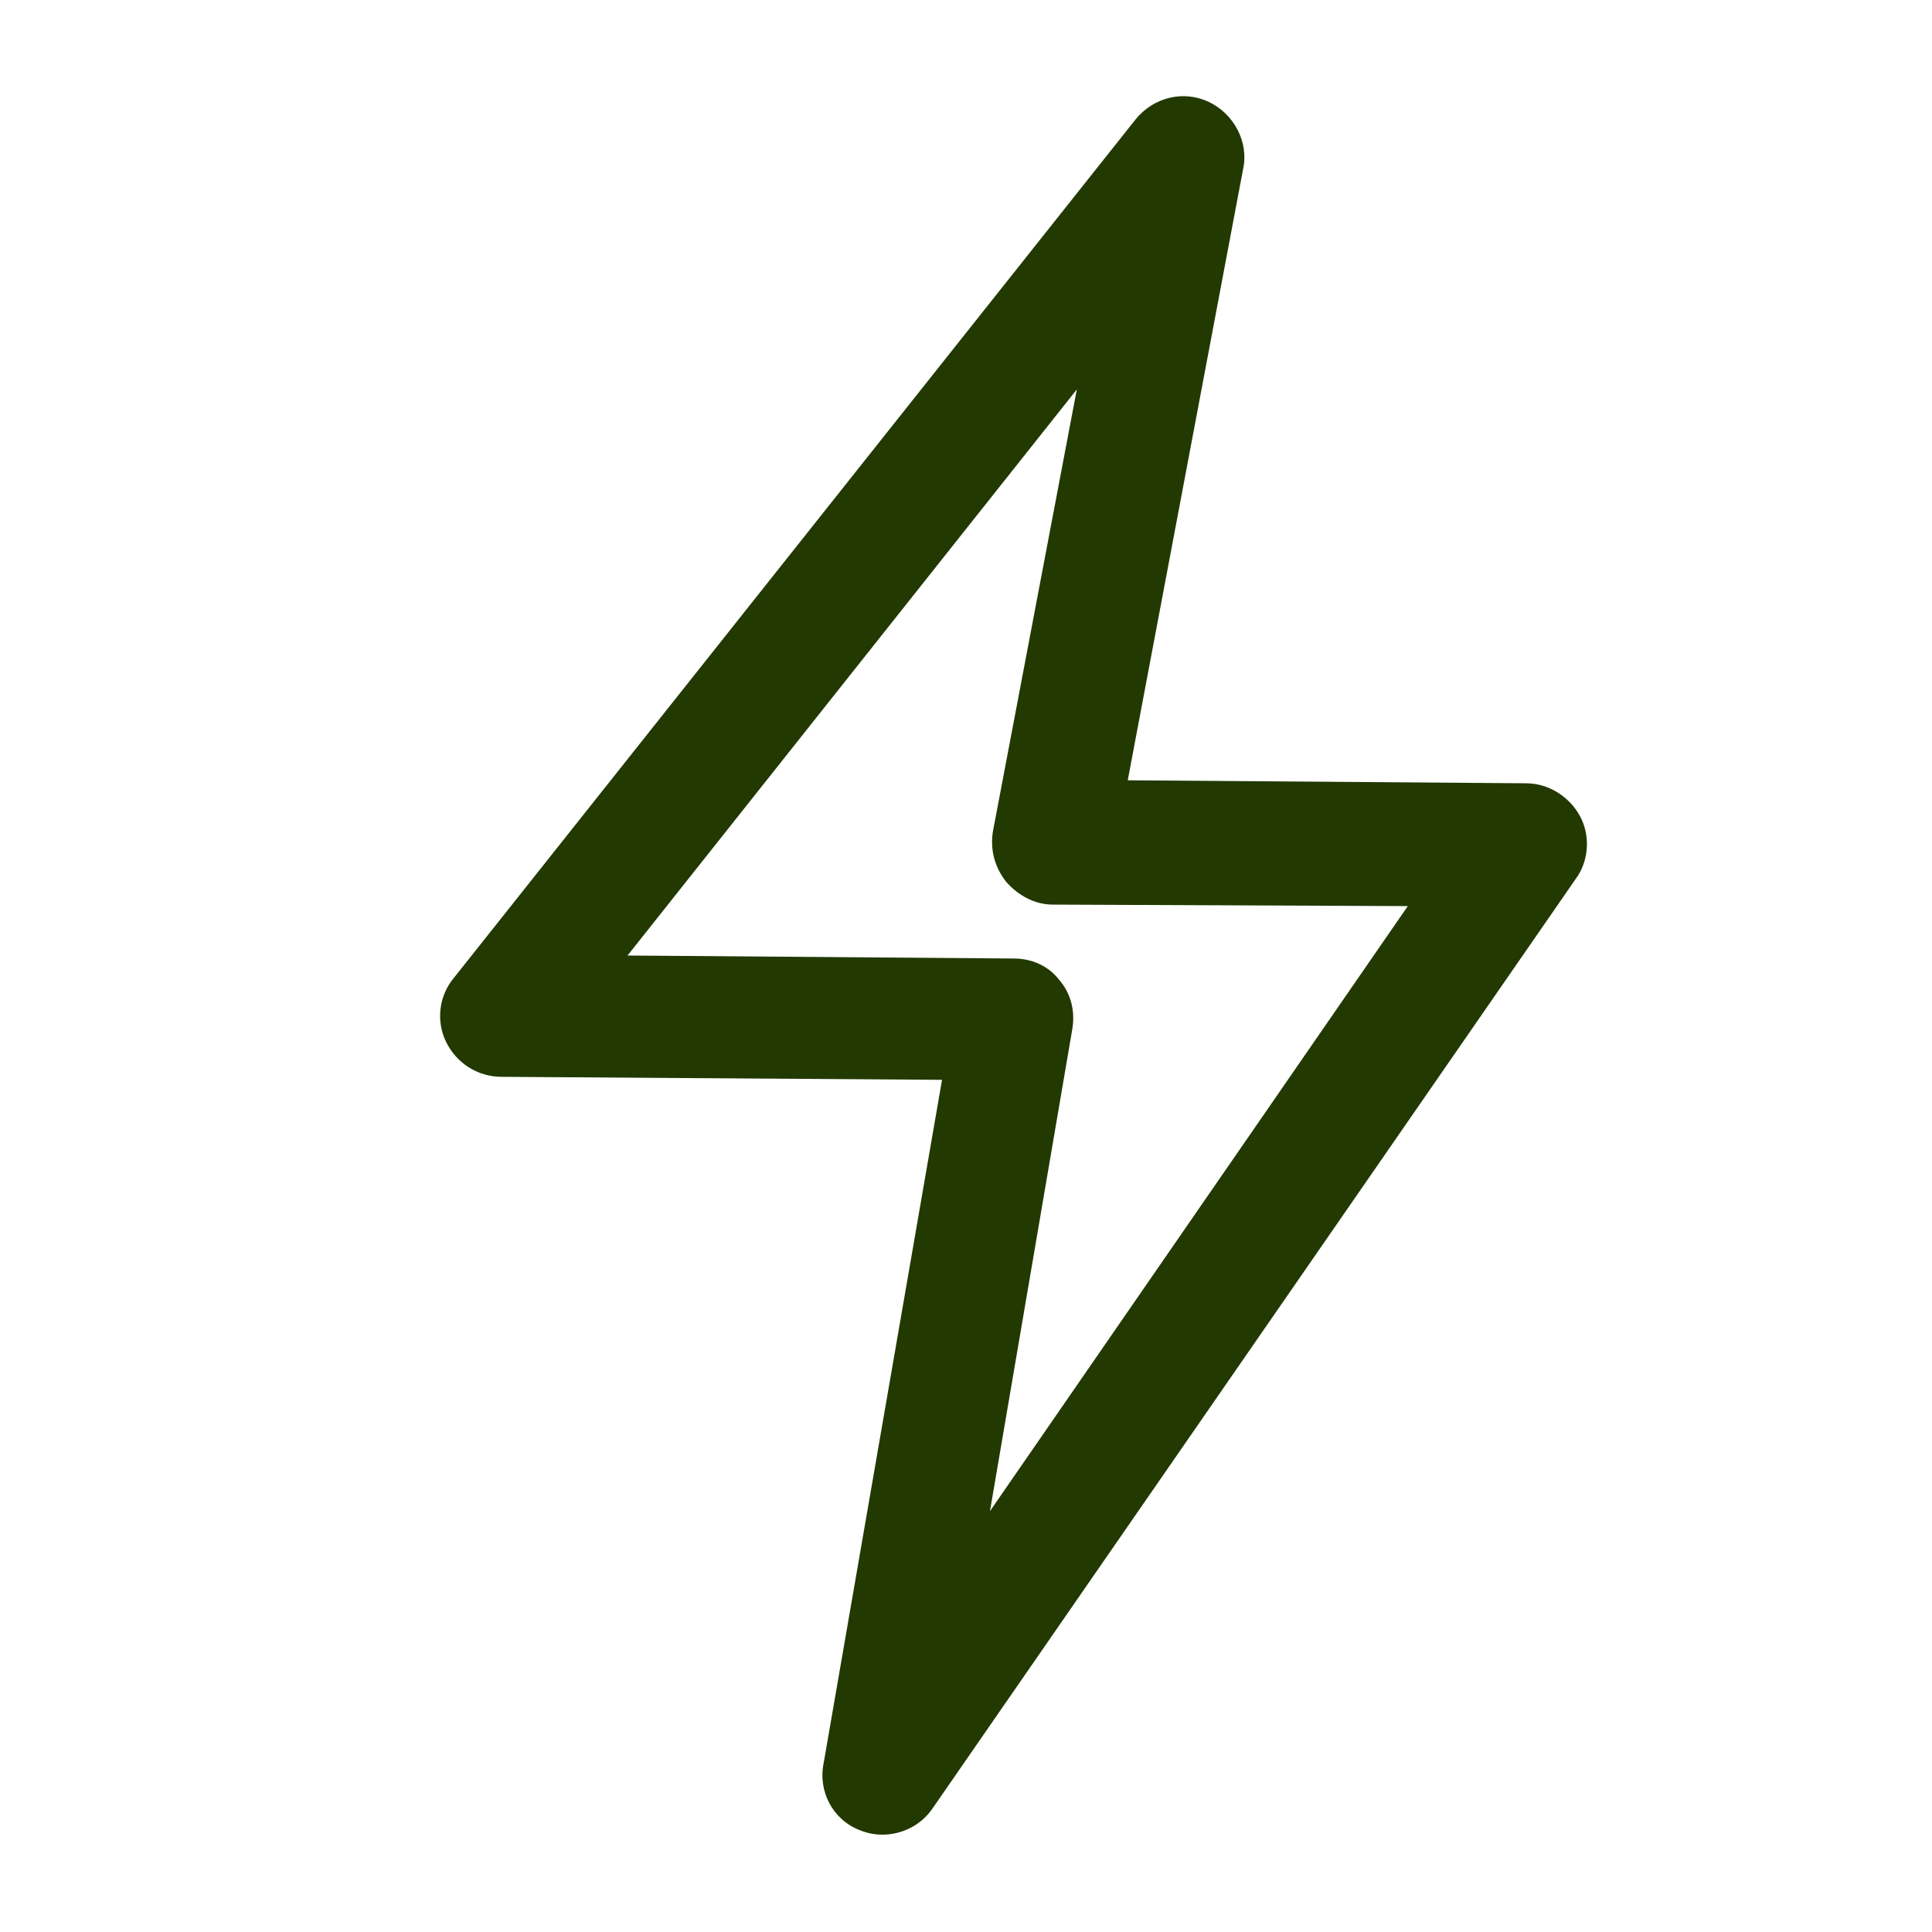
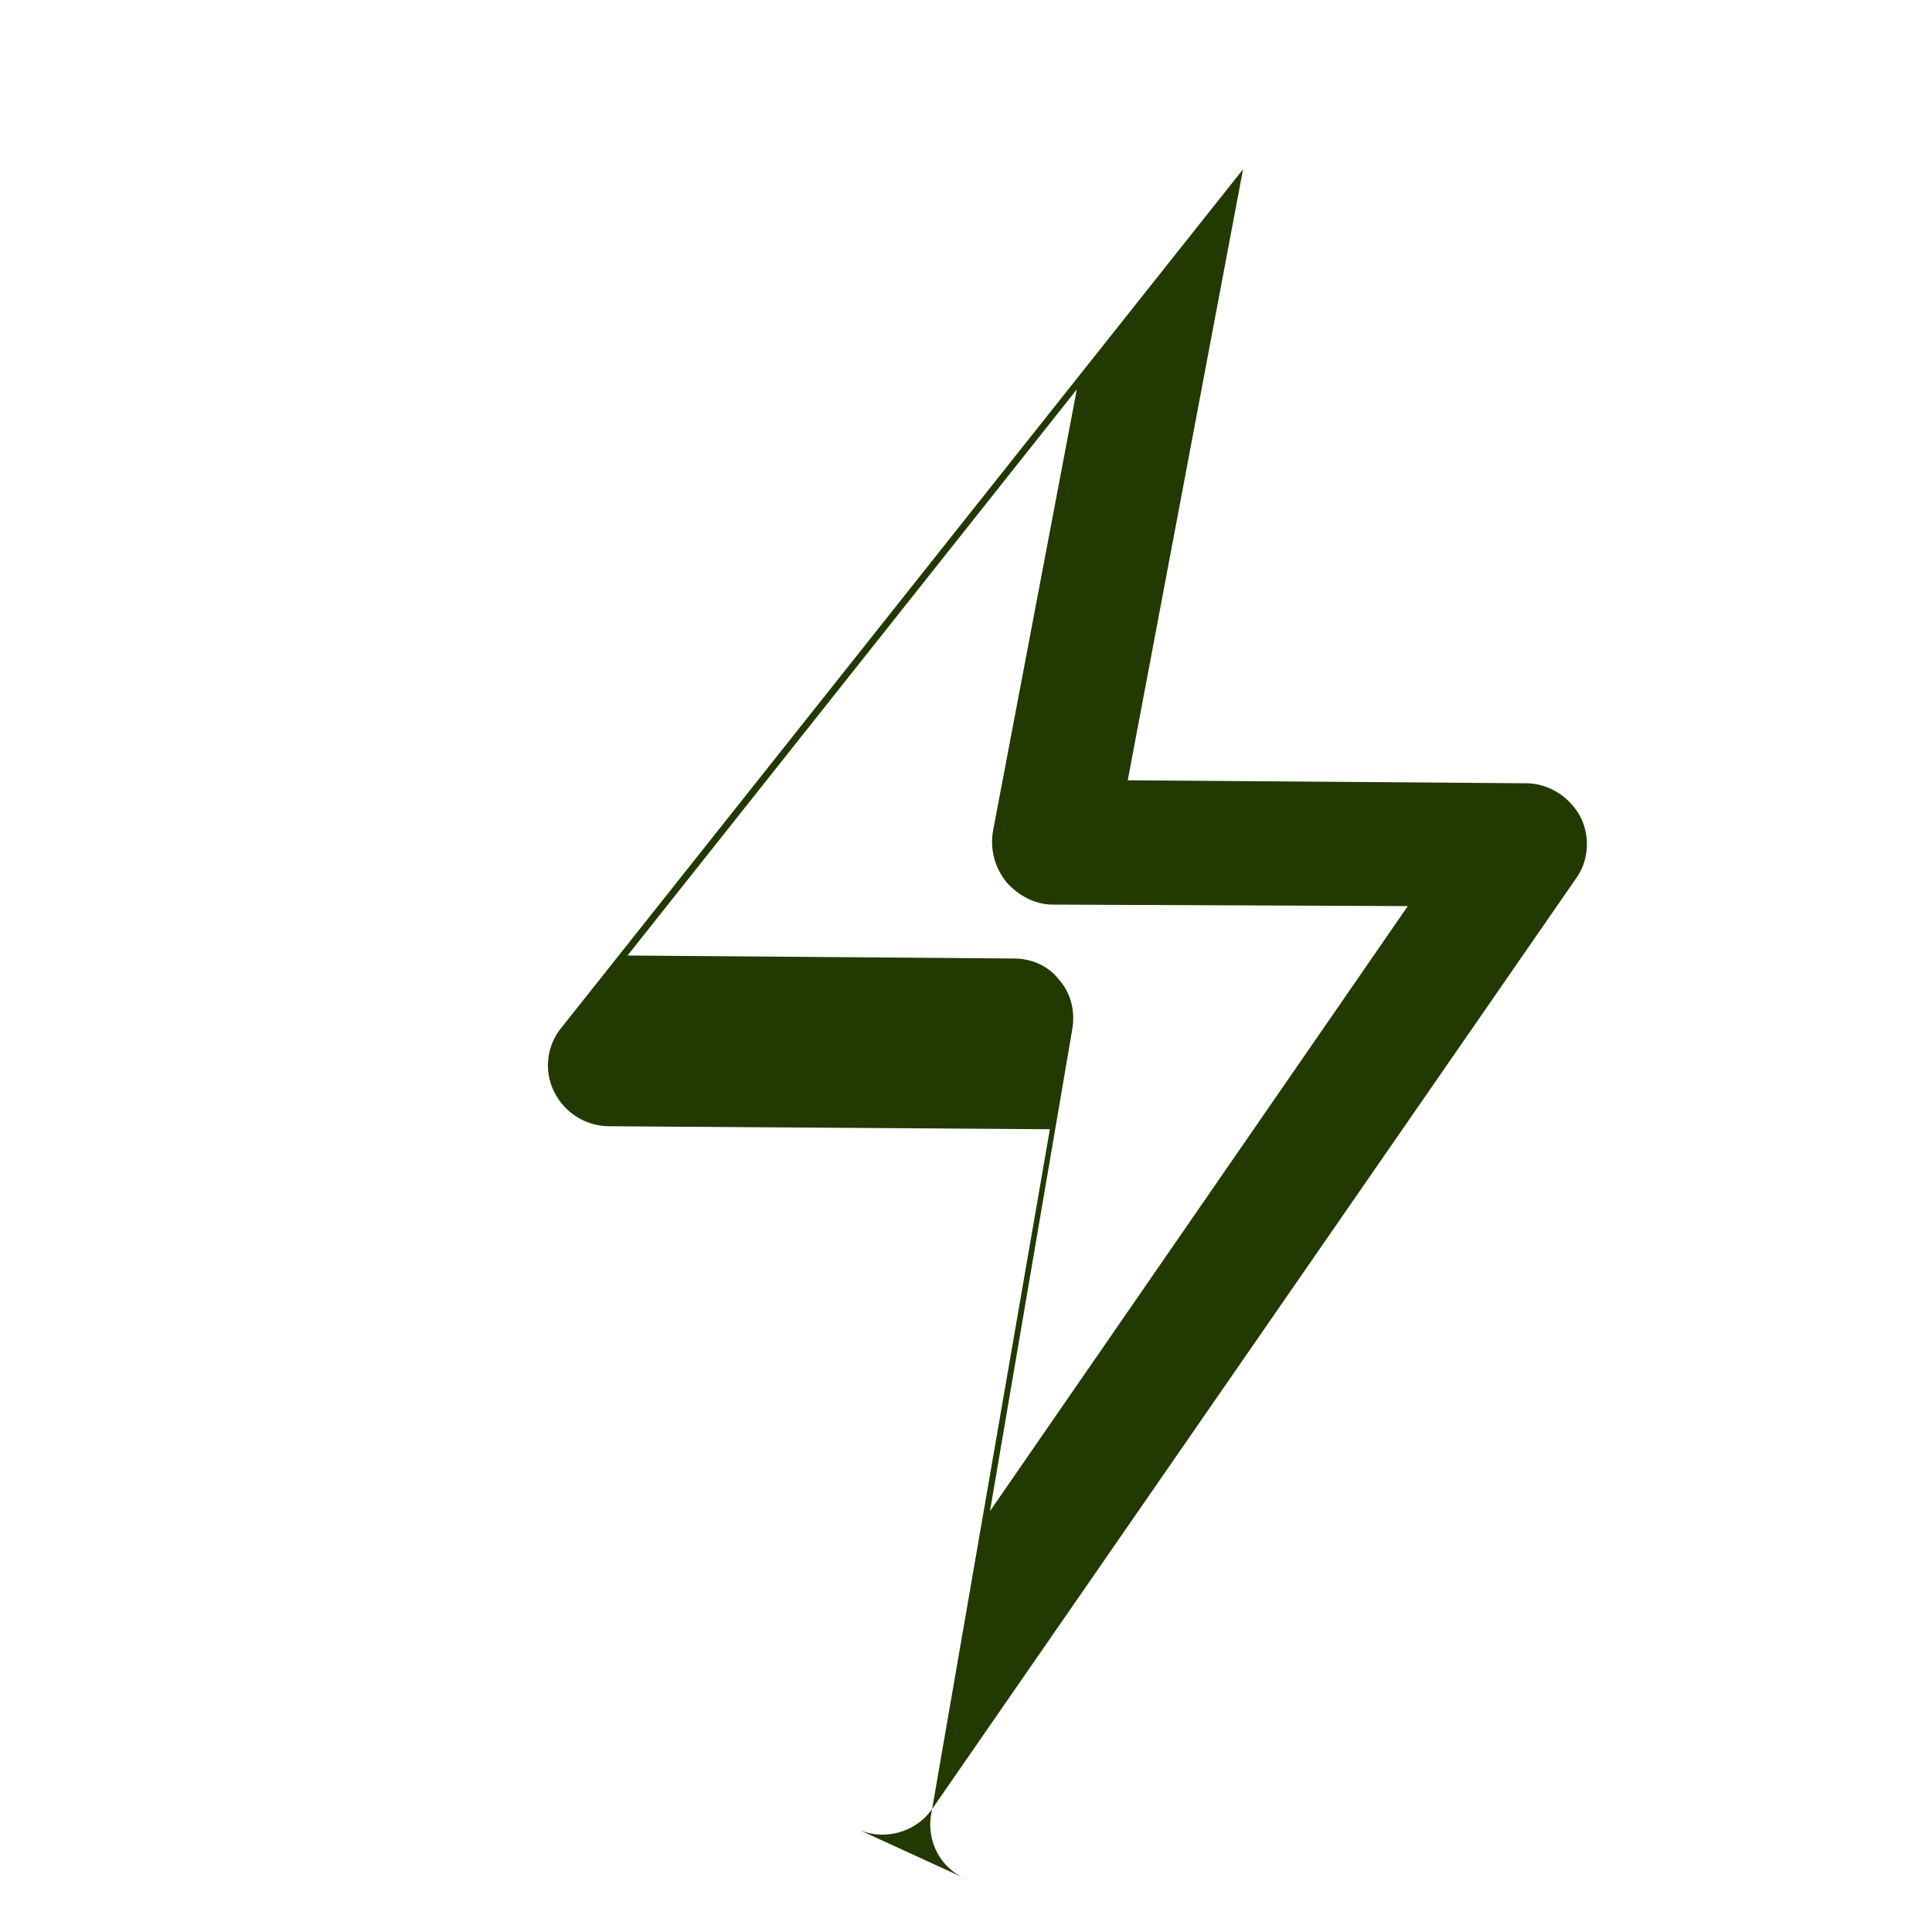
<svg xmlns="http://www.w3.org/2000/svg" version="1.1" width="40px" height="40px" viewBox="0 0 129 129" enable-background="new 0 0 129 129">
  <g>
-     <path fill="#223901" d="m57.4,122.2c0.5,0.2 1,0.3 1.5,0.3 1.3,0 2.6-0.6 3.4-1.8l42.9-62c0.9-1.2 1-2.9 0.3-4.2-0.7-1.3-2.1-2.2-3.6-2.2l-26.6-.2 7.7-40.8c0.4-1.8-0.6-3.7-2.3-4.5-1.7-0.8-3.7-0.3-4.9,1.2l-45.5,57.3c-1,1.2-1.2,2.9-0.5,4.3 0.7,1.4 2.1,2.3 3.7,2.3l29.4,.2-7.9,45.6c-0.4,1.9 0.6,3.8 2.4,4.5zm-15.5-58.4l30-37.8-5.6,29.5c-0.2,1.2 0.1,2.4 0.9,3.4 0.8,0.9 1.9,1.5 3.1,1.5l23.7,.1-27.9,40.4 5.5-32.2c0.2-1.2-0.1-2.4-0.9-3.3-0.7-0.9-1.8-1.4-3-1.4l-25.8-.2z" />
+     <path fill="#223901" d="m57.4,122.2c0.5,0.2 1,0.3 1.5,0.3 1.3,0 2.6-0.6 3.4-1.8l42.9-62c0.9-1.2 1-2.9 0.3-4.2-0.7-1.3-2.1-2.2-3.6-2.2l-26.6-.2 7.7-40.8l-45.5,57.3c-1,1.2-1.2,2.9-0.5,4.3 0.7,1.4 2.1,2.3 3.7,2.3l29.4,.2-7.9,45.6c-0.4,1.9 0.6,3.8 2.4,4.5zm-15.5-58.4l30-37.8-5.6,29.5c-0.2,1.2 0.1,2.4 0.9,3.4 0.8,0.9 1.9,1.5 3.1,1.5l23.7,.1-27.9,40.4 5.5-32.2c0.2-1.2-0.1-2.4-0.9-3.3-0.7-0.9-1.8-1.4-3-1.4l-25.8-.2z" />
  </g>
</svg>